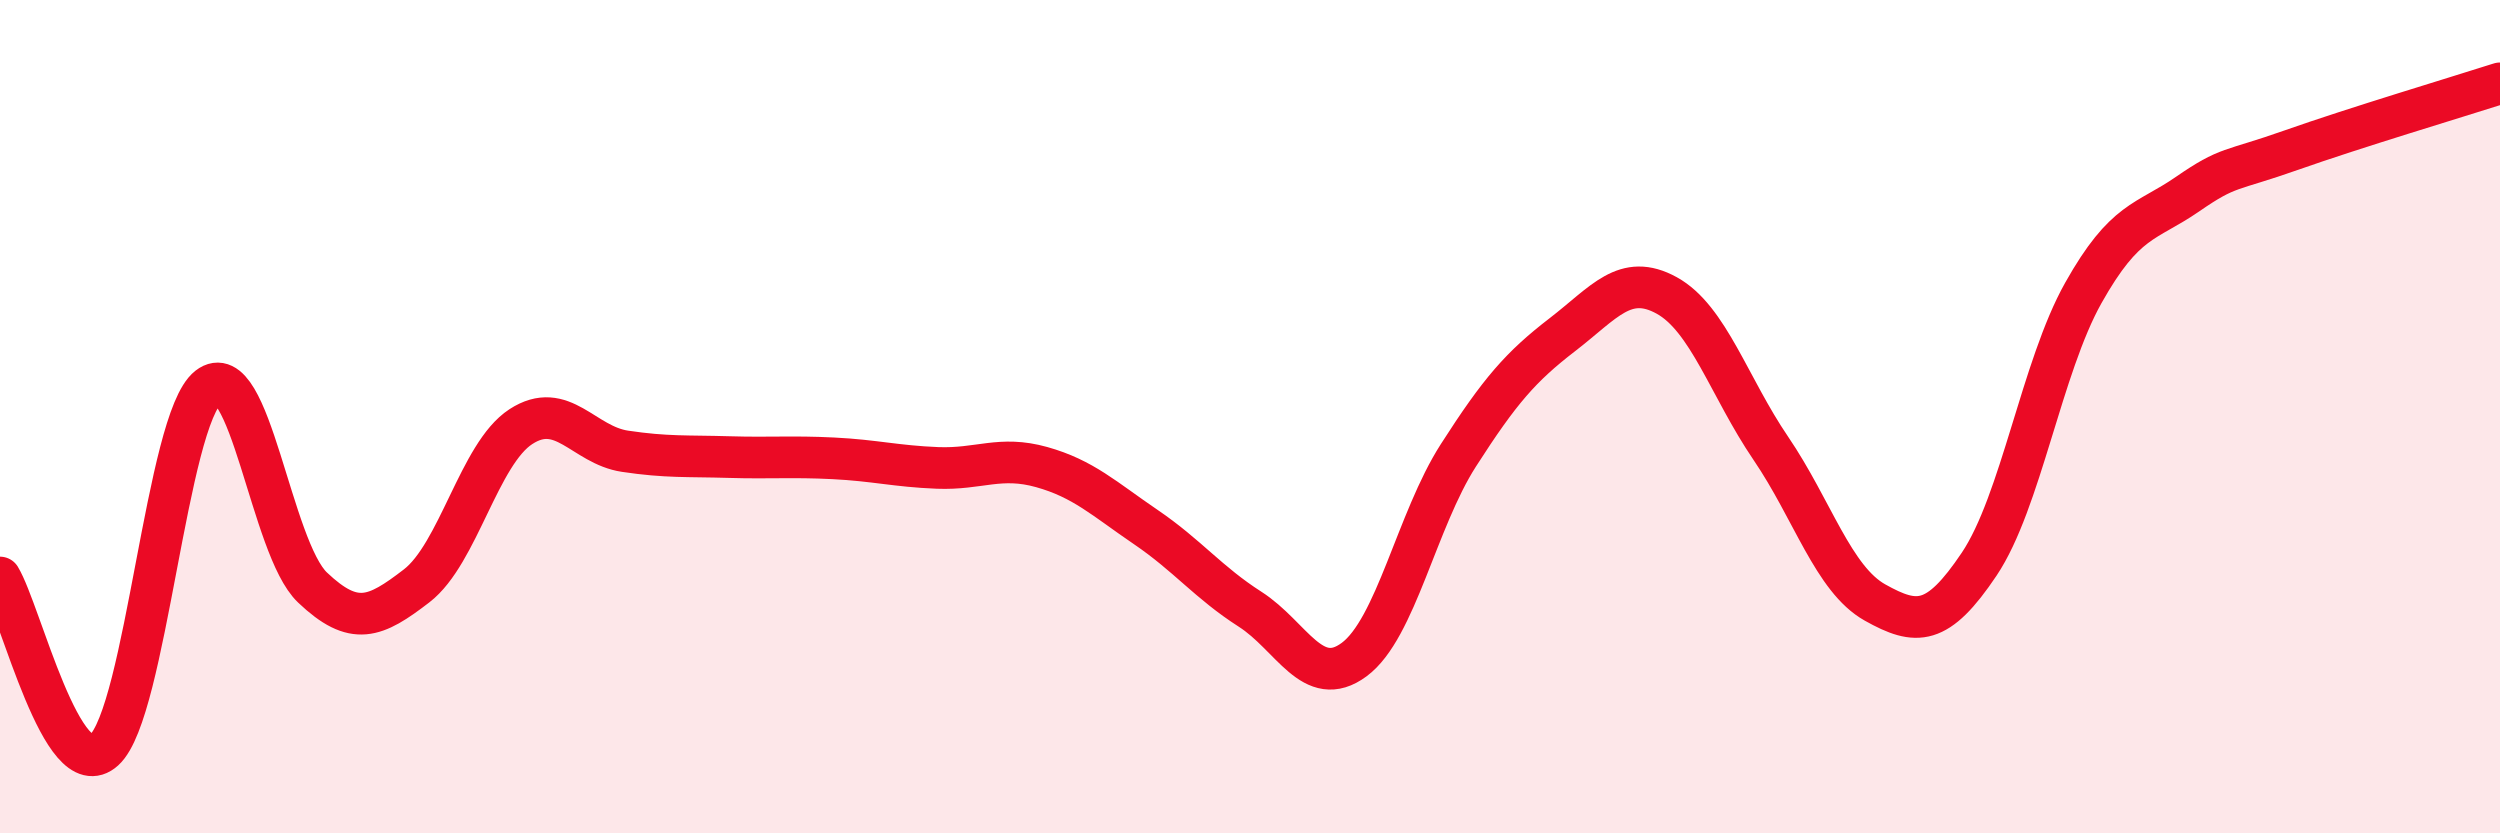
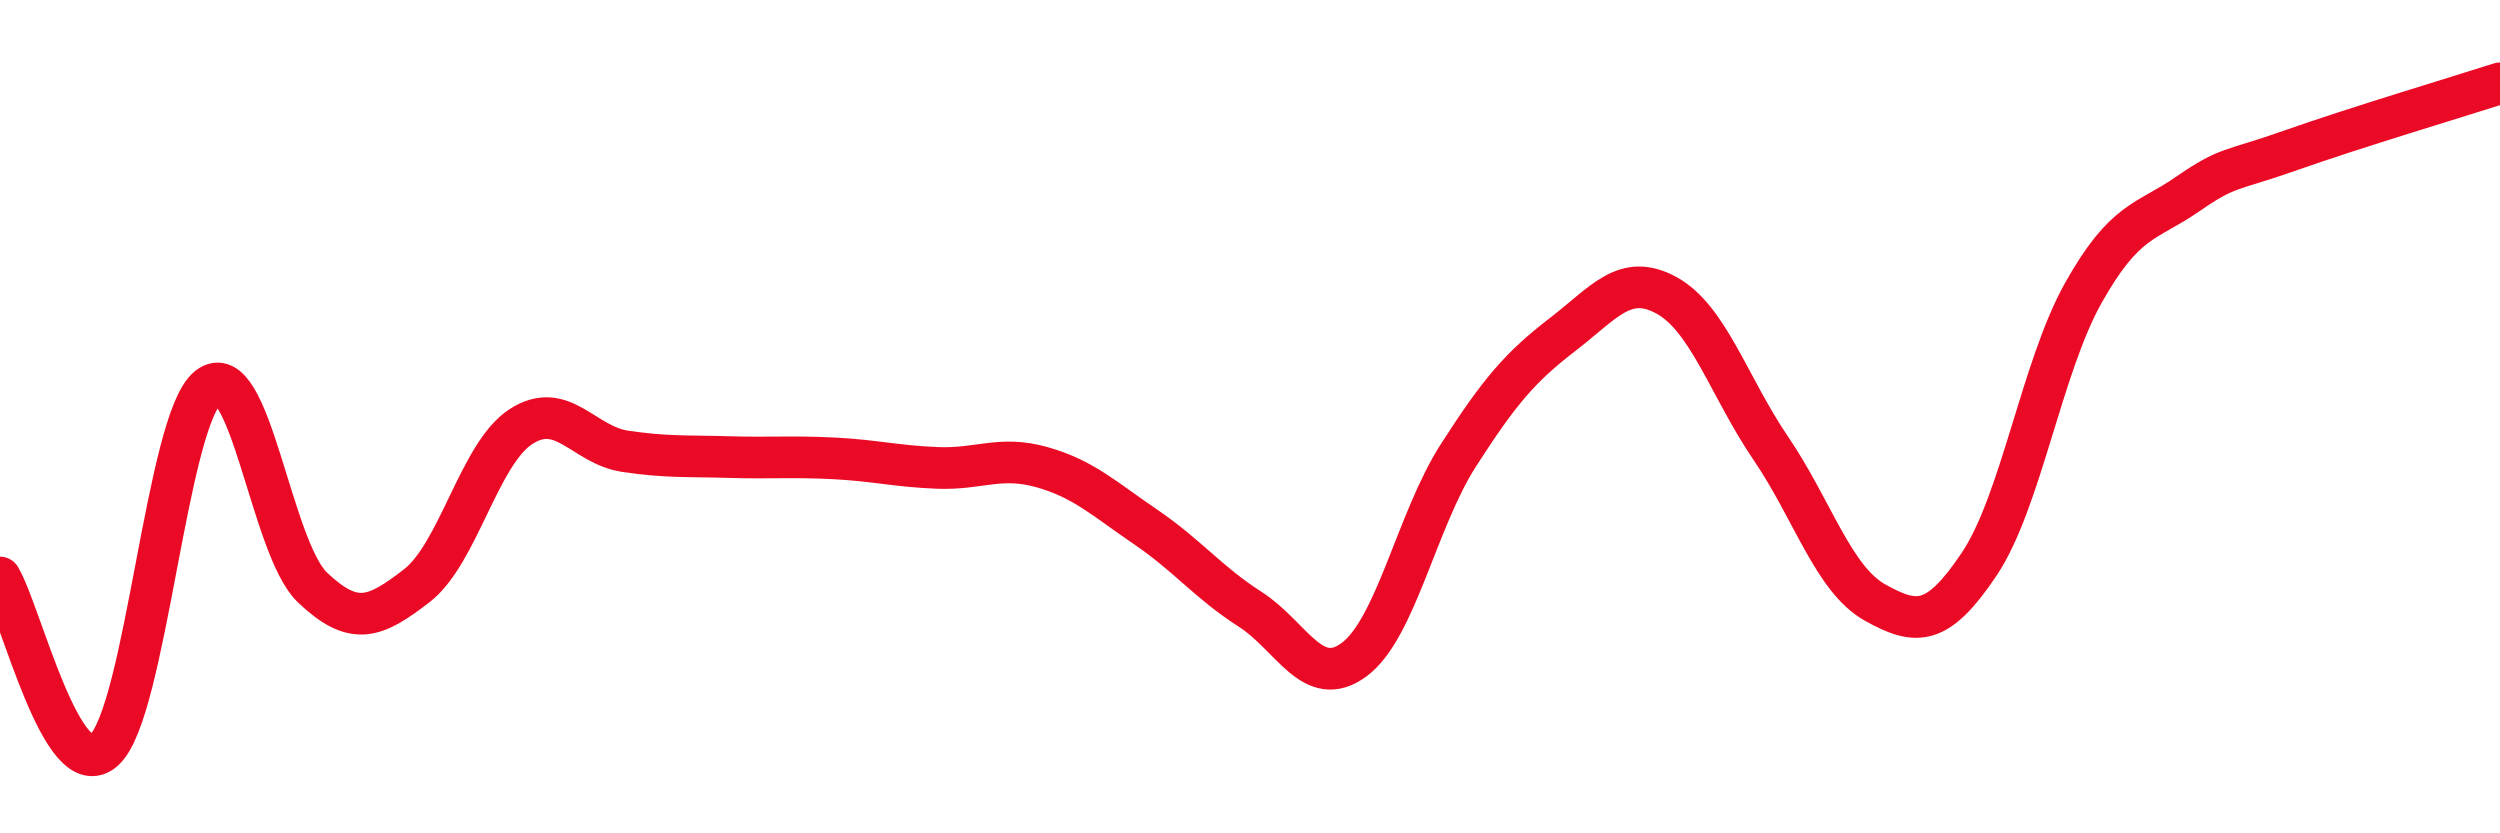
<svg xmlns="http://www.w3.org/2000/svg" width="60" height="20" viewBox="0 0 60 20">
-   <path d="M 0,13.86 C 0.5,14.69 1.5,18.91 2.5,18 C 3.5,17.09 4,10.07 5,9.29 C 6,8.51 6.5,13.15 7.5,14.1 C 8.5,15.05 9,14.83 10,14.06 C 11,13.29 11.5,10.89 12.5,10.24 C 13.5,9.59 14,10.68 15,10.83 C 16,10.98 16.5,10.94 17.5,10.97 C 18.5,11 19,10.95 20,11 C 21,11.05 21.5,11.19 22.5,11.23 C 23.5,11.27 24,10.93 25,11.21 C 26,11.49 26.5,11.97 27.5,12.65 C 28.5,13.33 29,13.98 30,14.62 C 31,15.26 31.5,16.57 32.5,15.83 C 33.5,15.09 34,12.49 35,10.93 C 36,9.37 36.5,8.8 37.5,8.03 C 38.5,7.26 39,6.54 40,7.09 C 41,7.64 41.5,9.29 42.5,10.76 C 43.5,12.23 44,13.9 45,14.46 C 46,15.02 46.5,15.03 47.5,13.54 C 48.5,12.05 49,8.81 50,7.03 C 51,5.25 51.5,5.35 52.5,4.66 C 53.5,3.97 53.5,4.13 55,3.6 C 56.5,3.07 59,2.32 60,2L60 20L0 20Z" fill="#EB0A25" opacity="0.1" stroke-linecap="round" stroke-linejoin="round" />
  <path d="M 0,13.86 C 0.5,14.69 1.5,18.91 2.5,18 C 3.5,17.09 4,10.07 5,9.29 C 6,8.51 6.5,13.15 7.5,14.1 C 8.5,15.05 9,14.83 10,14.06 C 11,13.29 11.5,10.89 12.5,10.24 C 13.5,9.59 14,10.68 15,10.83 C 16,10.98 16.5,10.94 17.5,10.97 C 18.5,11 19,10.95 20,11 C 21,11.05 21.5,11.19 22.5,11.23 C 23.5,11.27 24,10.93 25,11.21 C 26,11.49 26.5,11.97 27.5,12.65 C 28.5,13.33 29,13.98 30,14.62 C 31,15.26 31.5,16.57 32.5,15.83 C 33.5,15.09 34,12.49 35,10.93 C 36,9.37 36.5,8.8 37.5,8.03 C 38.5,7.26 39,6.54 40,7.09 C 41,7.64 41.5,9.29 42.5,10.76 C 43.5,12.23 44,13.9 45,14.46 C 46,15.02 46.5,15.03 47.5,13.54 C 48.5,12.05 49,8.81 50,7.03 C 51,5.25 51.5,5.35 52.5,4.66 C 53.5,3.97 53.5,4.13 55,3.6 C 56.5,3.07 59,2.32 60,2" stroke="#EB0A25" stroke-width="1" fill="none" stroke-linecap="round" stroke-linejoin="round" />
</svg>